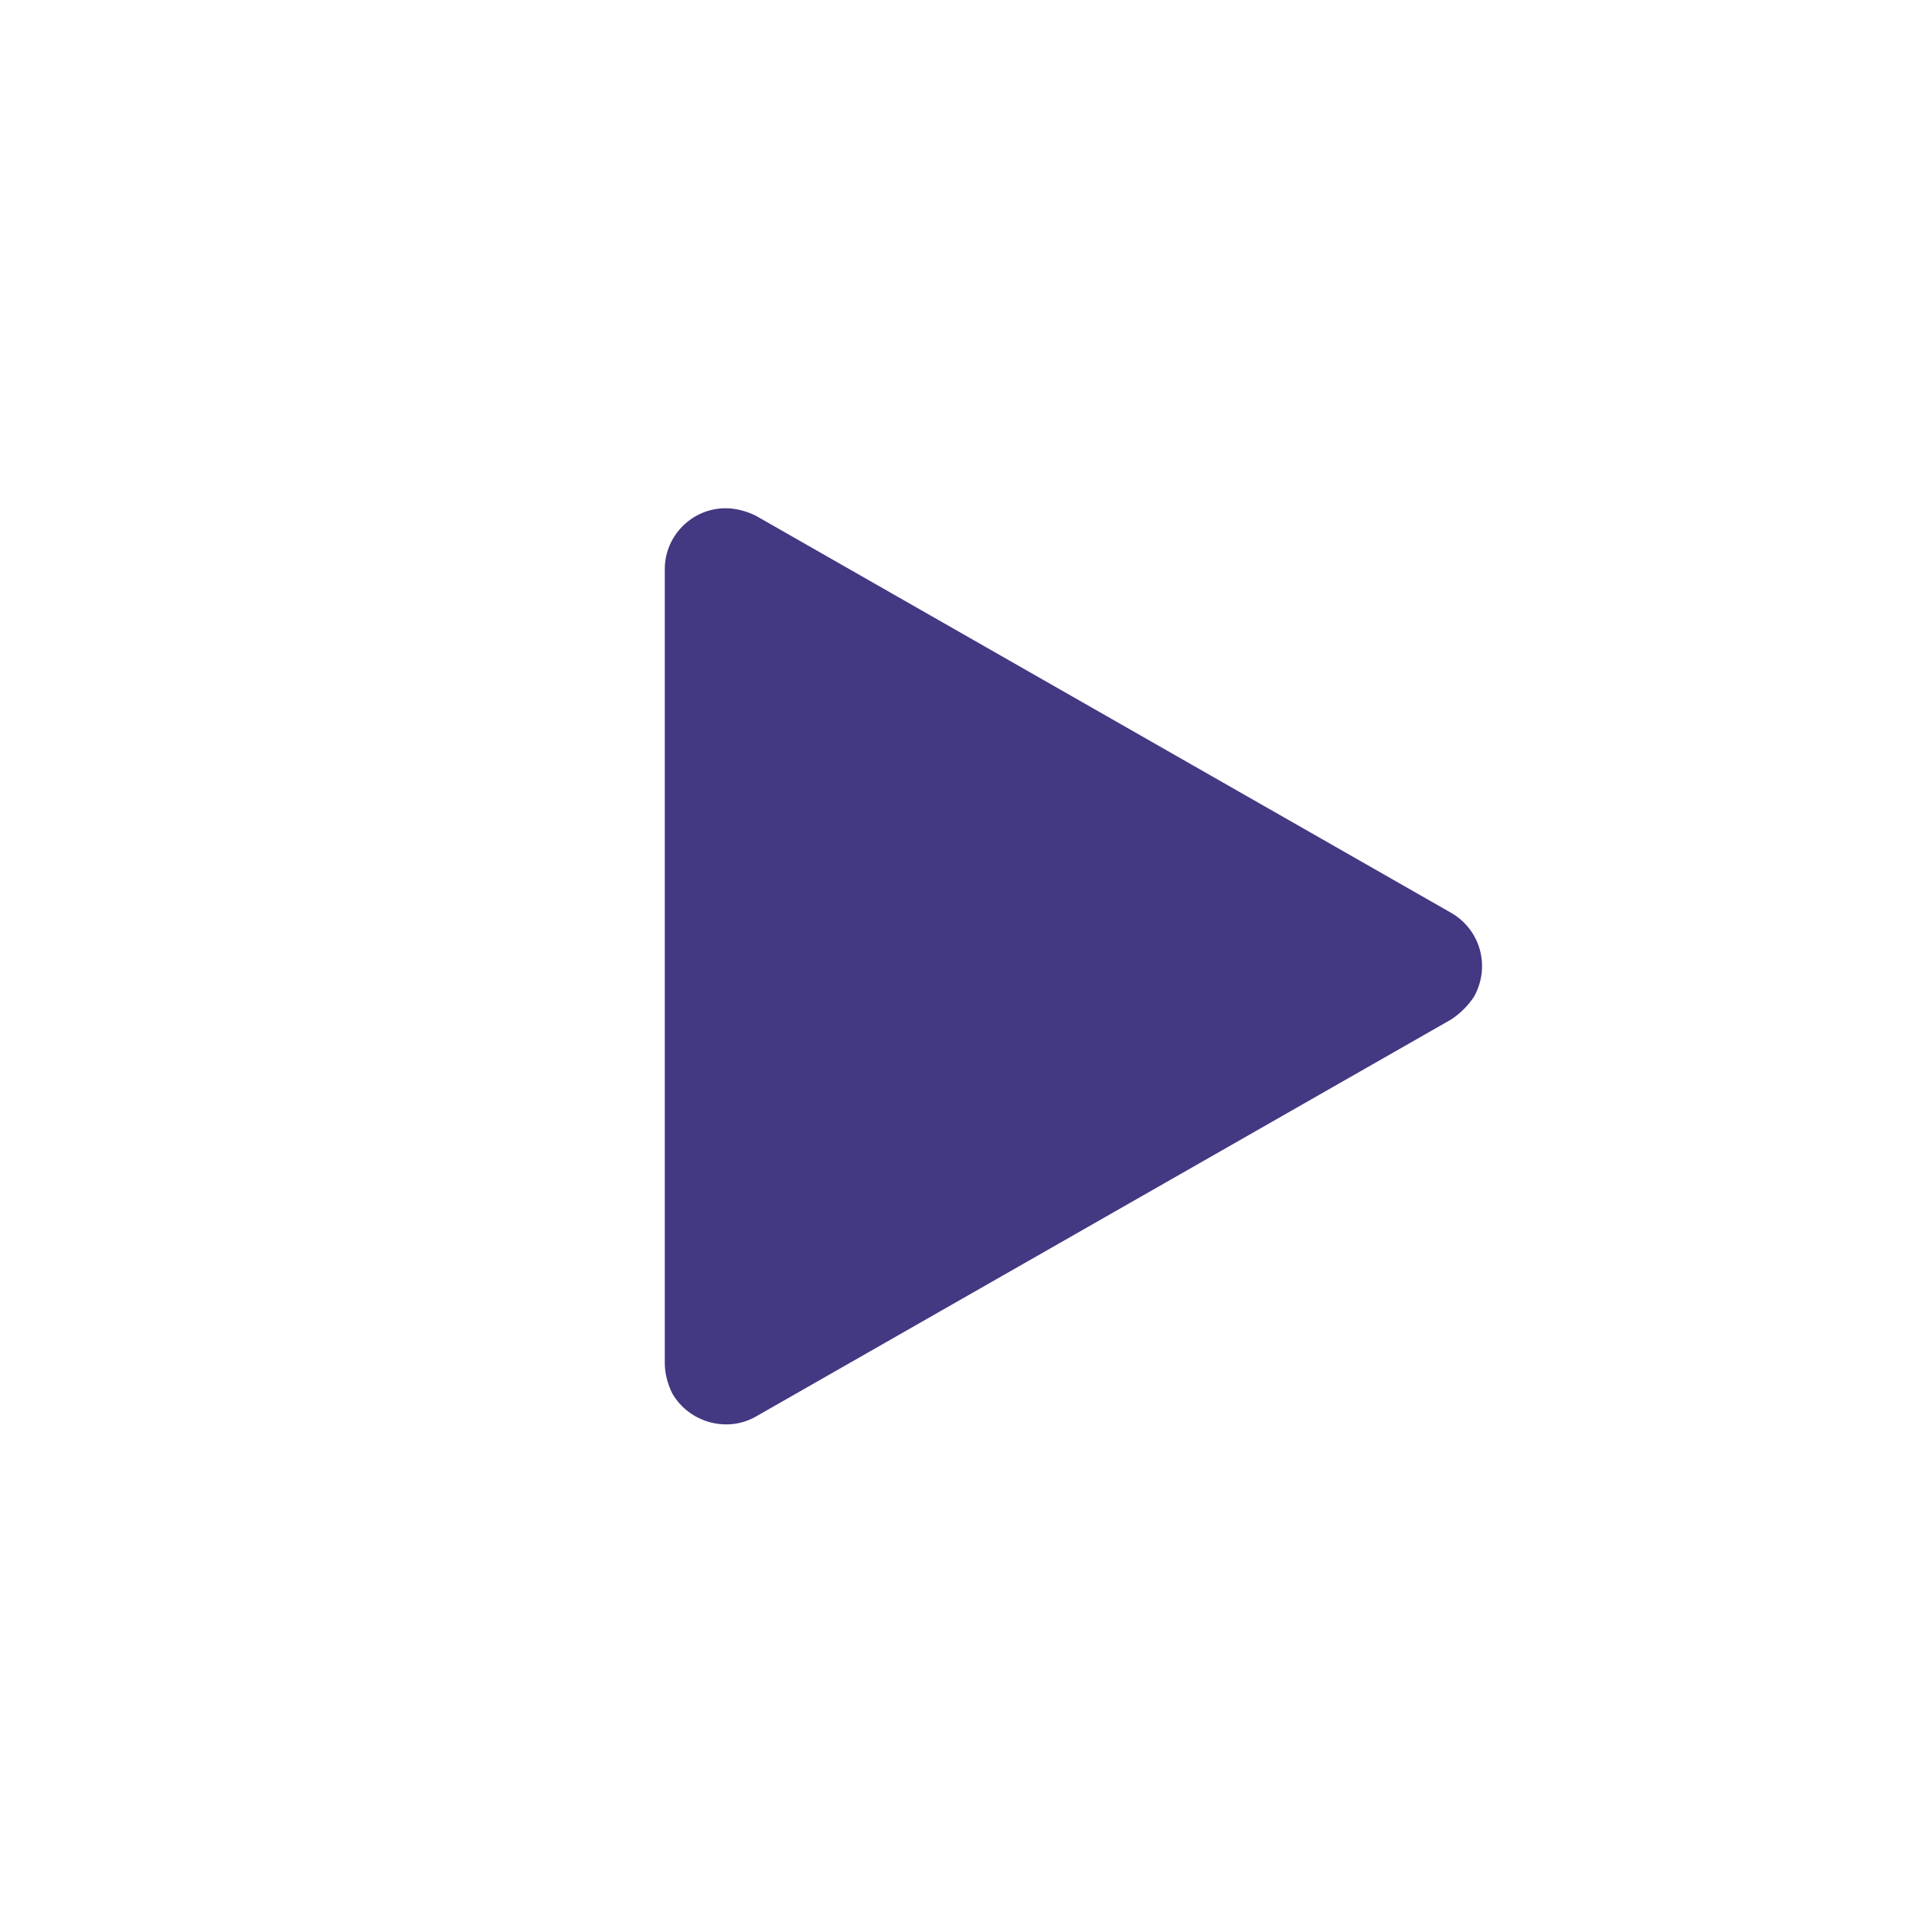
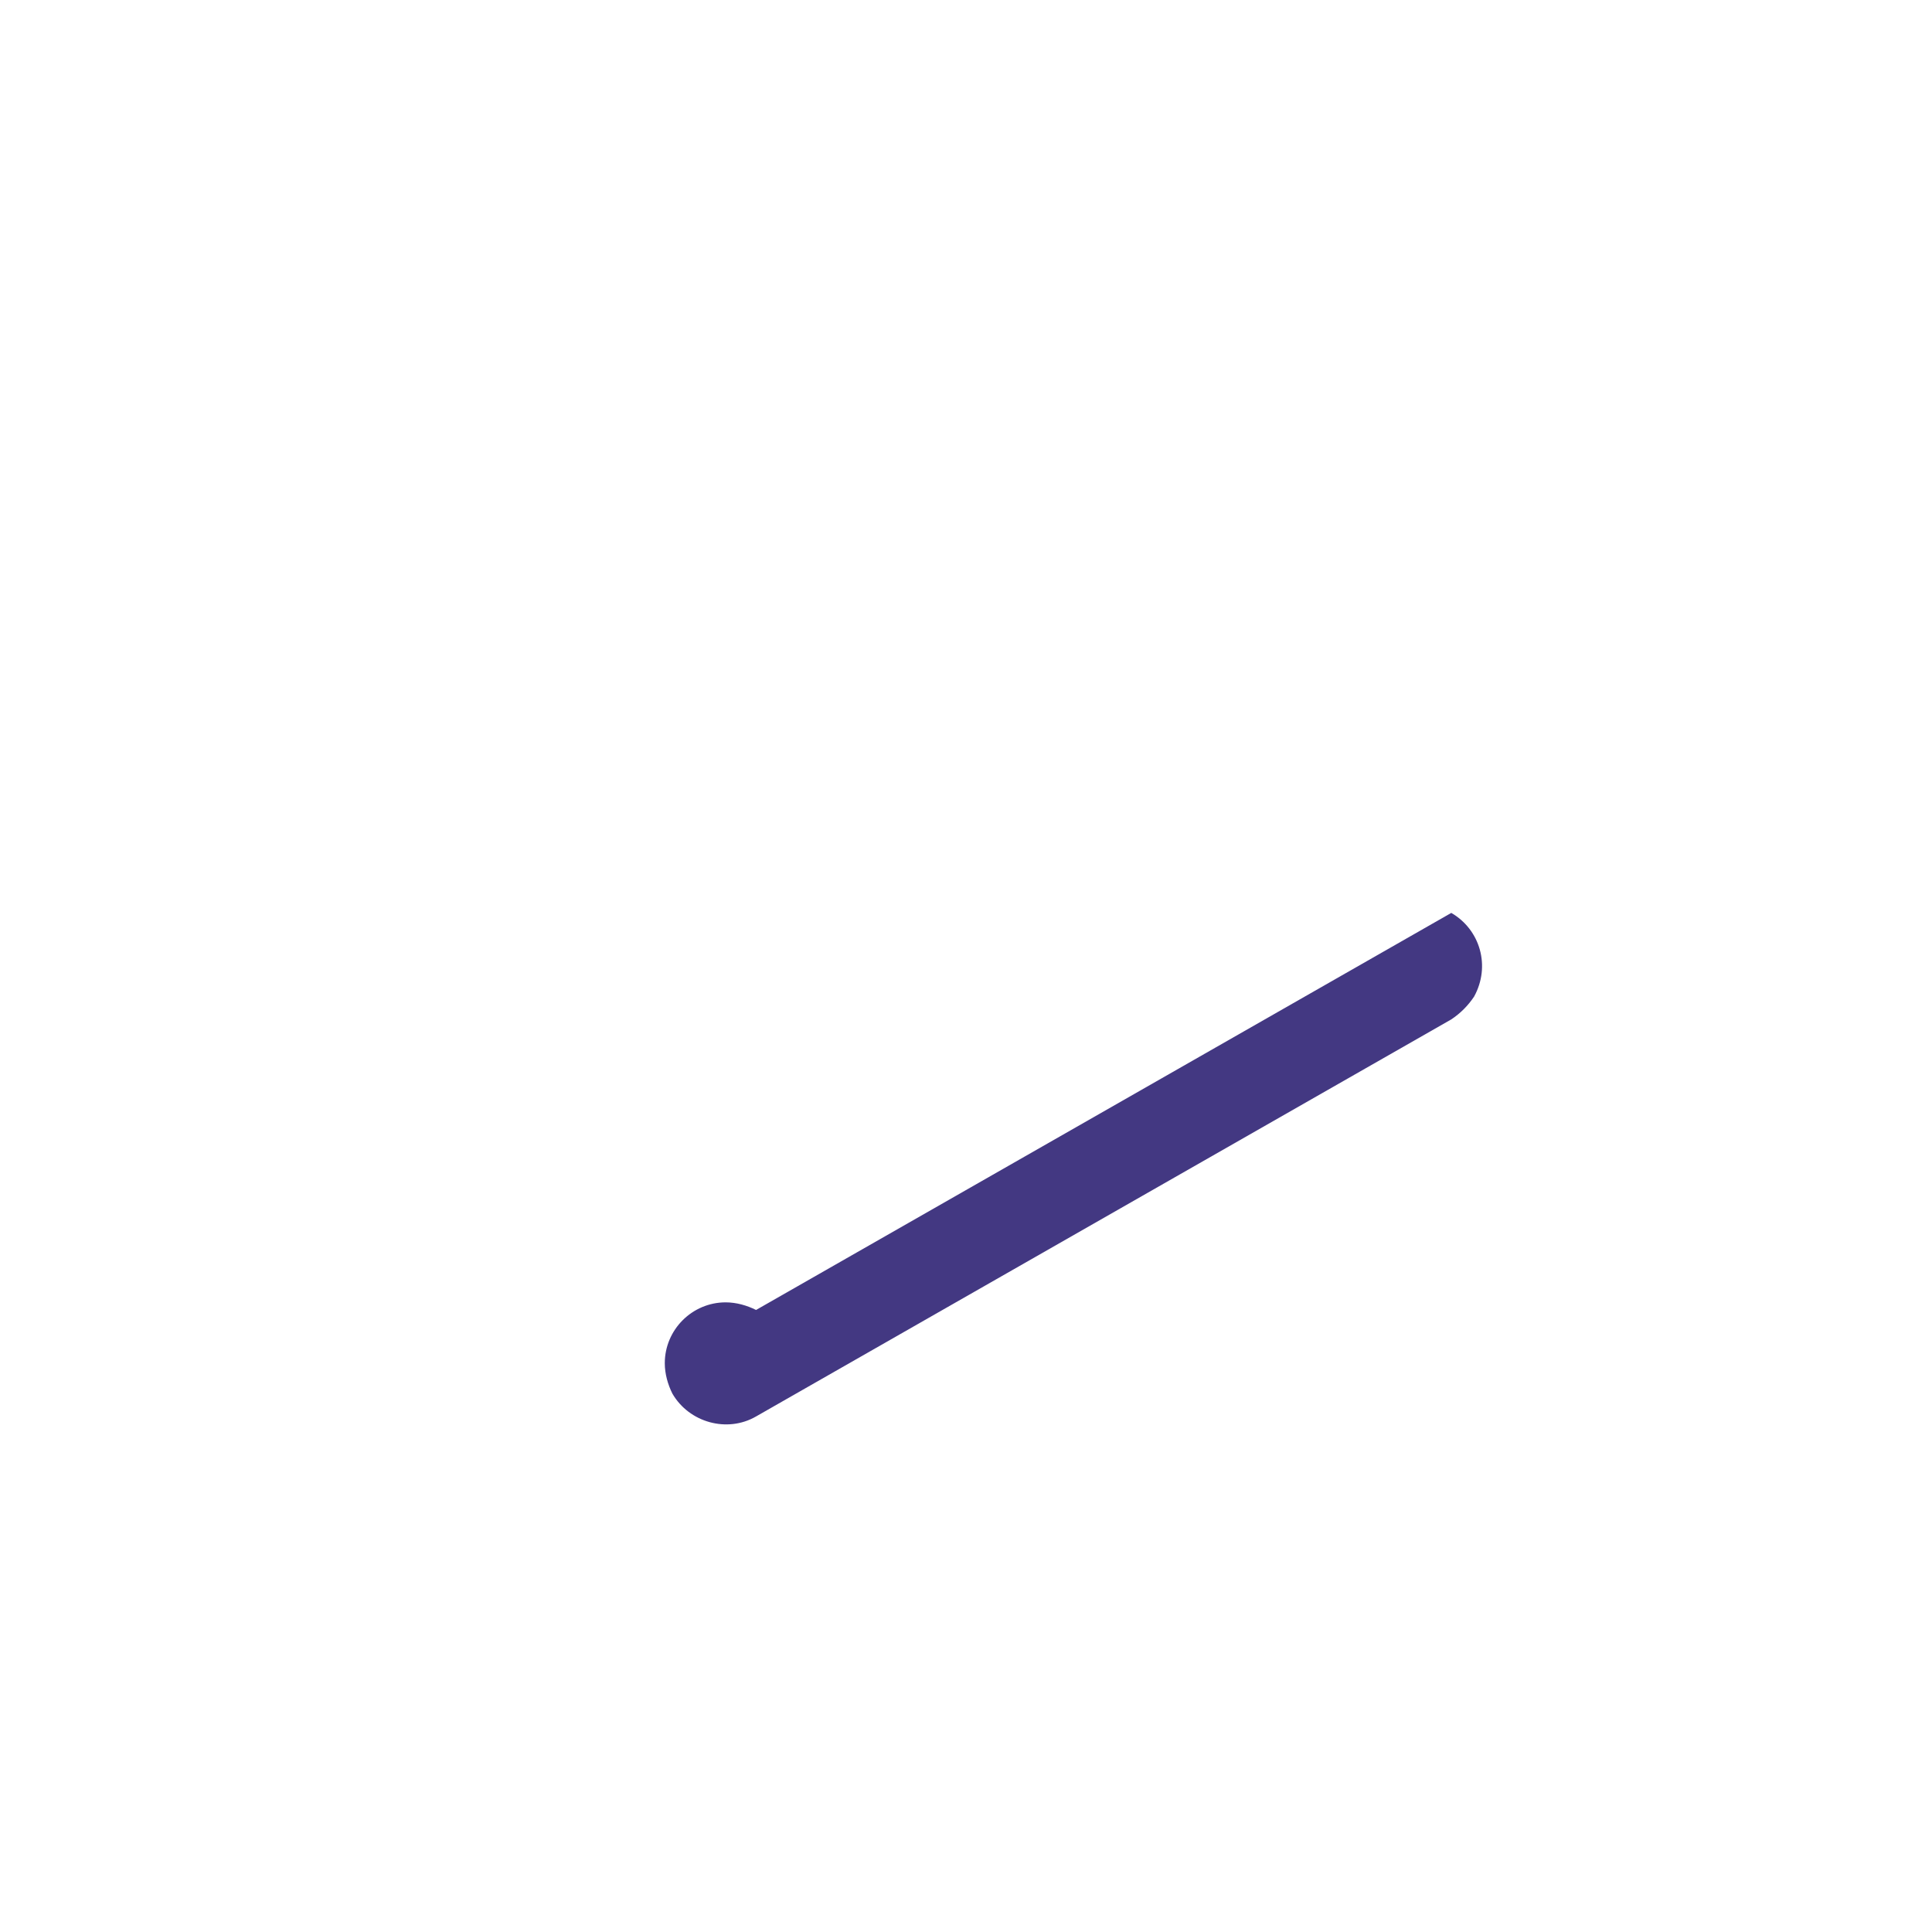
<svg xmlns="http://www.w3.org/2000/svg" version="1.1" id="Layer_1" x="0px" y="0px" viewBox="0 0 127 127" style="enable-background:new 0 0 127 127;" xml:space="preserve">
  <style type="text/css">
	.st0{filter:url(#Ellipse_75);}
	.st1{opacity:0.92;fill:#FFFFFF;enable-background:new    ;}
	.st2{fill:#433882;}
</style>
  <filter filterUnits="userSpaceOnUse" height="193" id="Ellipse_75" width="193" x="0" y="0">
    <feOffset dx="5" dy="6" input="SourceAlpha" />
    <feGaussianBlur result="blur" stdDeviation="11" />
    <feFlood flood-opacity="0.149" />
    <feComposite in2="blur" operator="in" />
    <feComposite in="SourceGraphic" operator="over" />
  </filter>
  <g id="play_button" transform="translate(-118 -47.59)">
    <g transform="matrix(1, 0, 0, 1, 118, 47.59)" class="st0">
-       <circle id="Ellipse_75-2_1_" class="st1" cx="63.5" cy="63.5" r="63.5" />
-     </g>
-     <path id="Polygon_1" class="st2" d="M213.4,107.6c1.9,1.1,2.6,3.5,1.5,5.5c-0.4,0.6-0.9,1.1-1.5,1.5l-45.7,26.1   c-1.9,1.1-4.4,0.4-5.5-1.5c-0.3-0.6-0.5-1.3-0.5-2V85c0-2.2,1.8-4,4-4c0.7,0,1.4,0.2,2,0.5L213.4,107.6z" />
+       </g>
+     <path id="Polygon_1" class="st2" d="M213.4,107.6c1.9,1.1,2.6,3.5,1.5,5.5c-0.4,0.6-0.9,1.1-1.5,1.5l-45.7,26.1   c-1.9,1.1-4.4,0.4-5.5-1.5c-0.3-0.6-0.5-1.3-0.5-2c0-2.2,1.8-4,4-4c0.7,0,1.4,0.2,2,0.5L213.4,107.6z" />
  </g>
</svg>